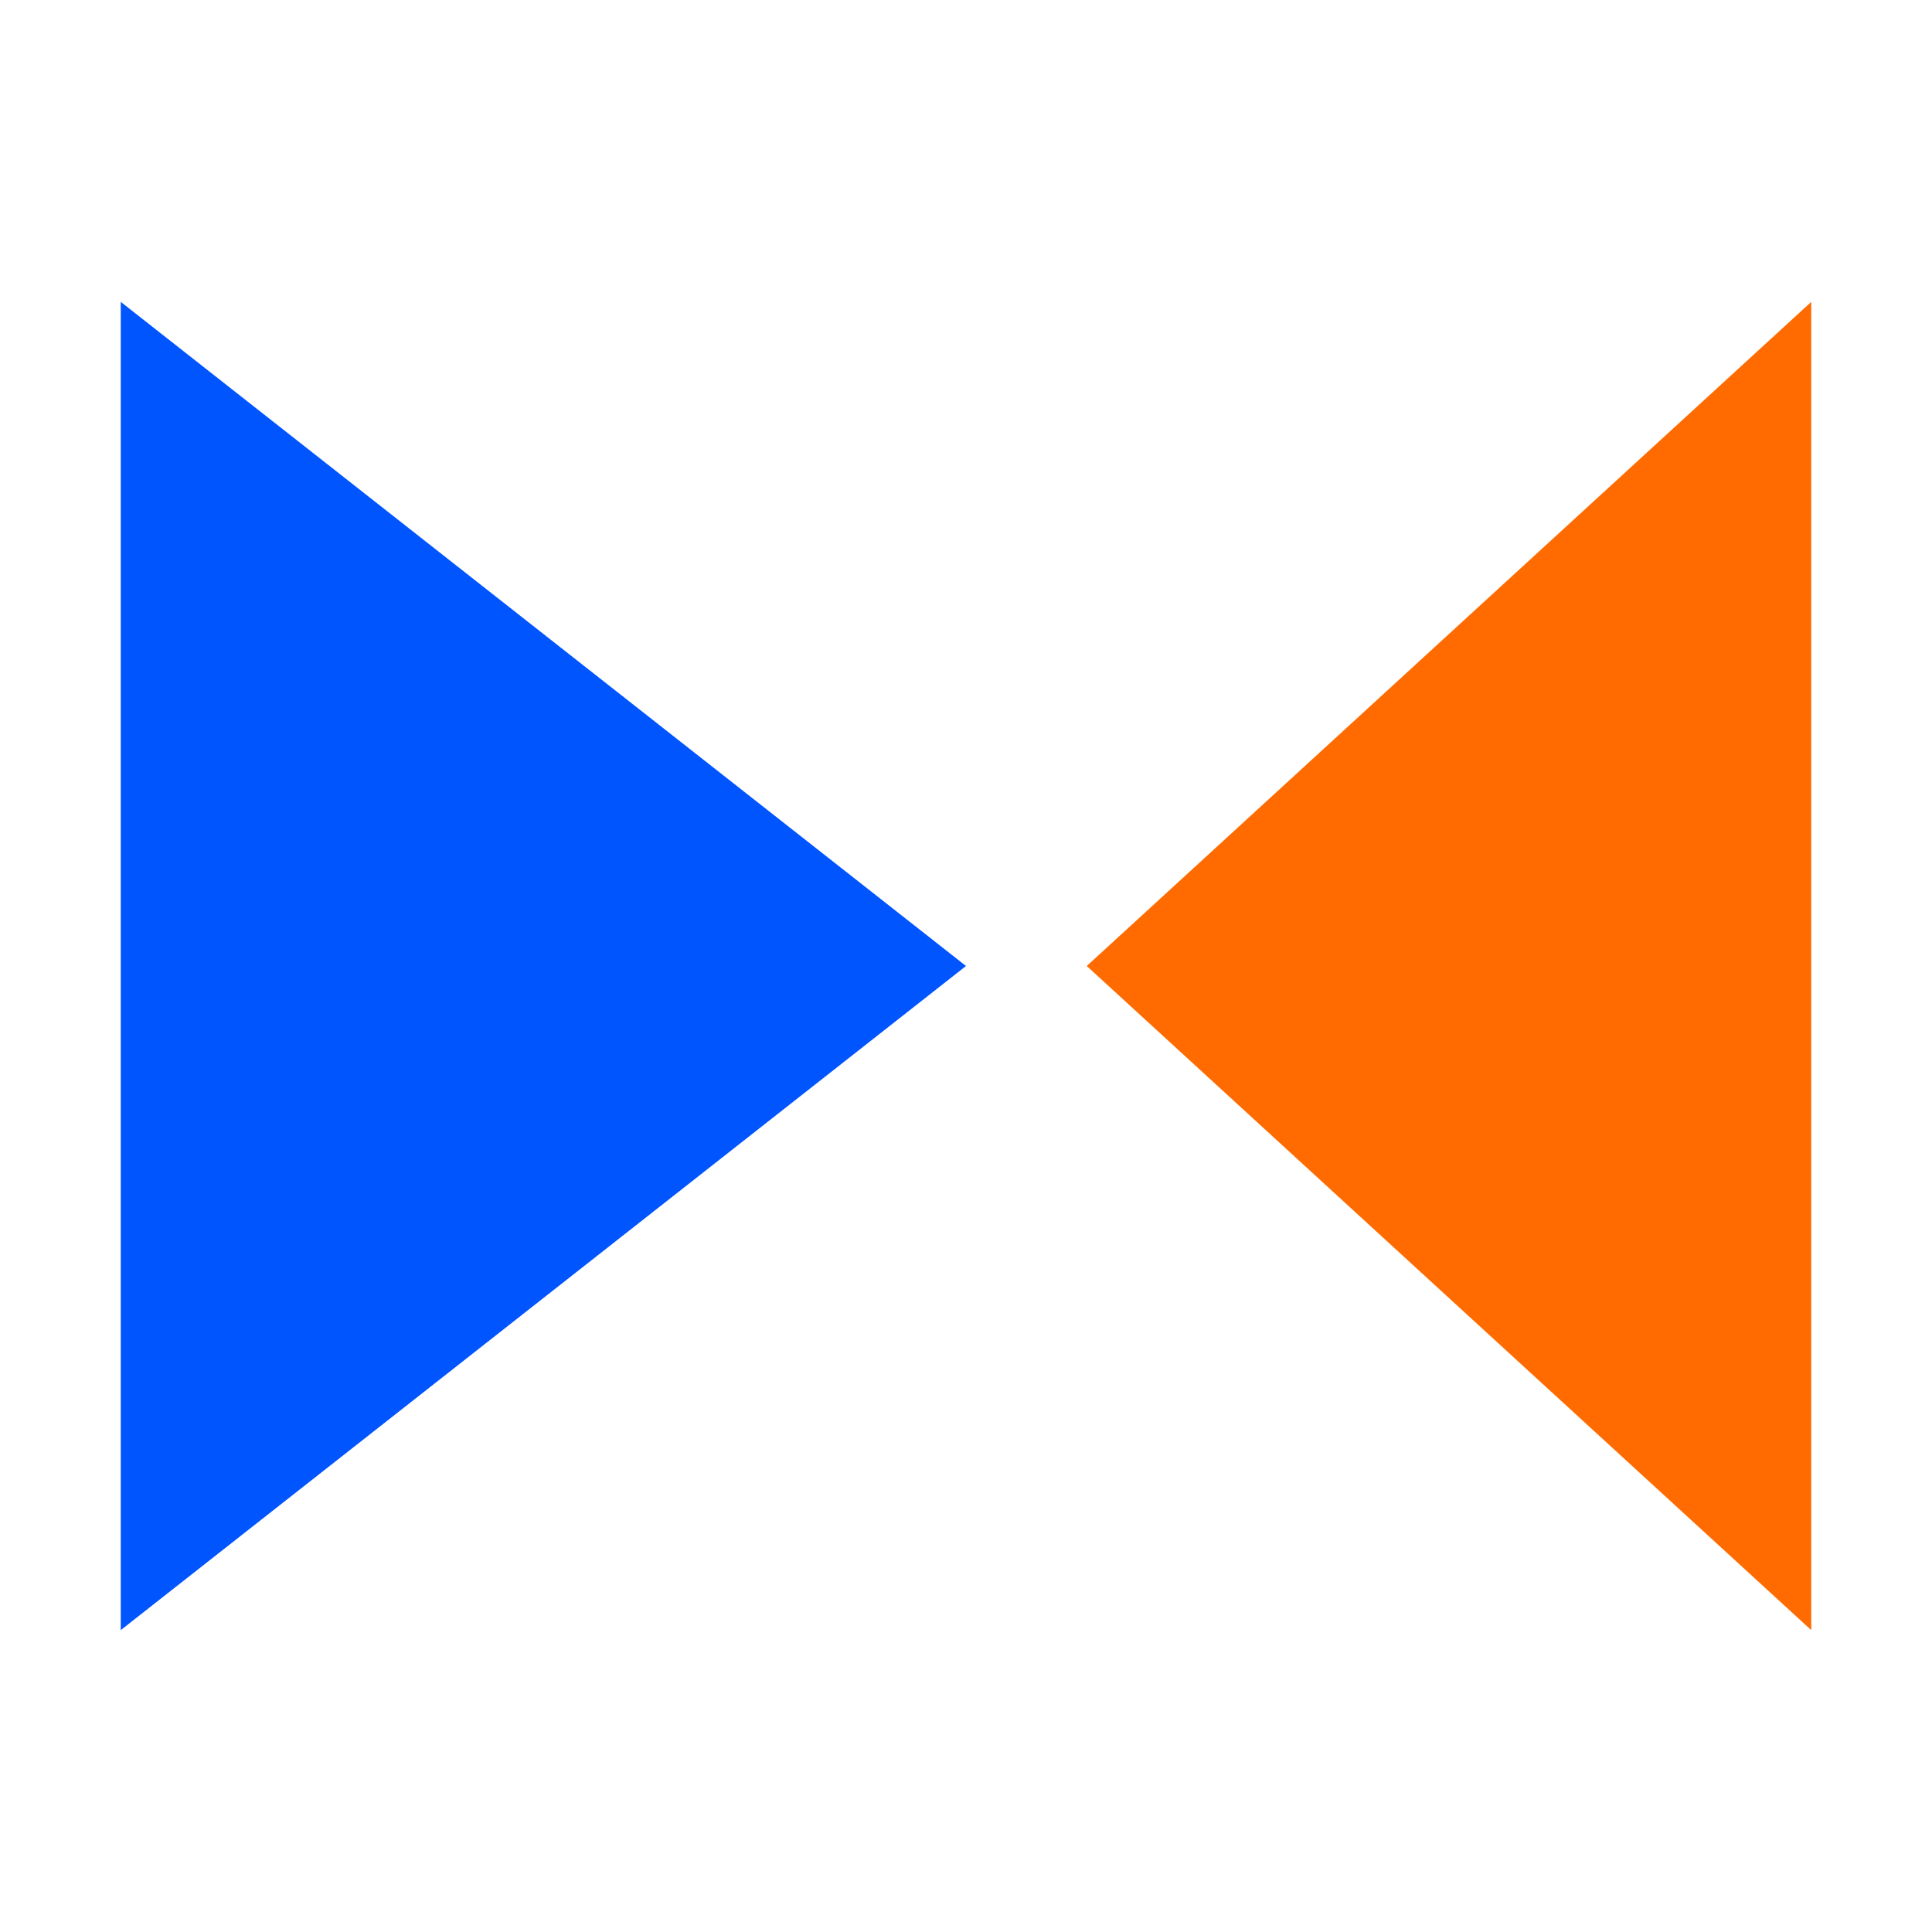
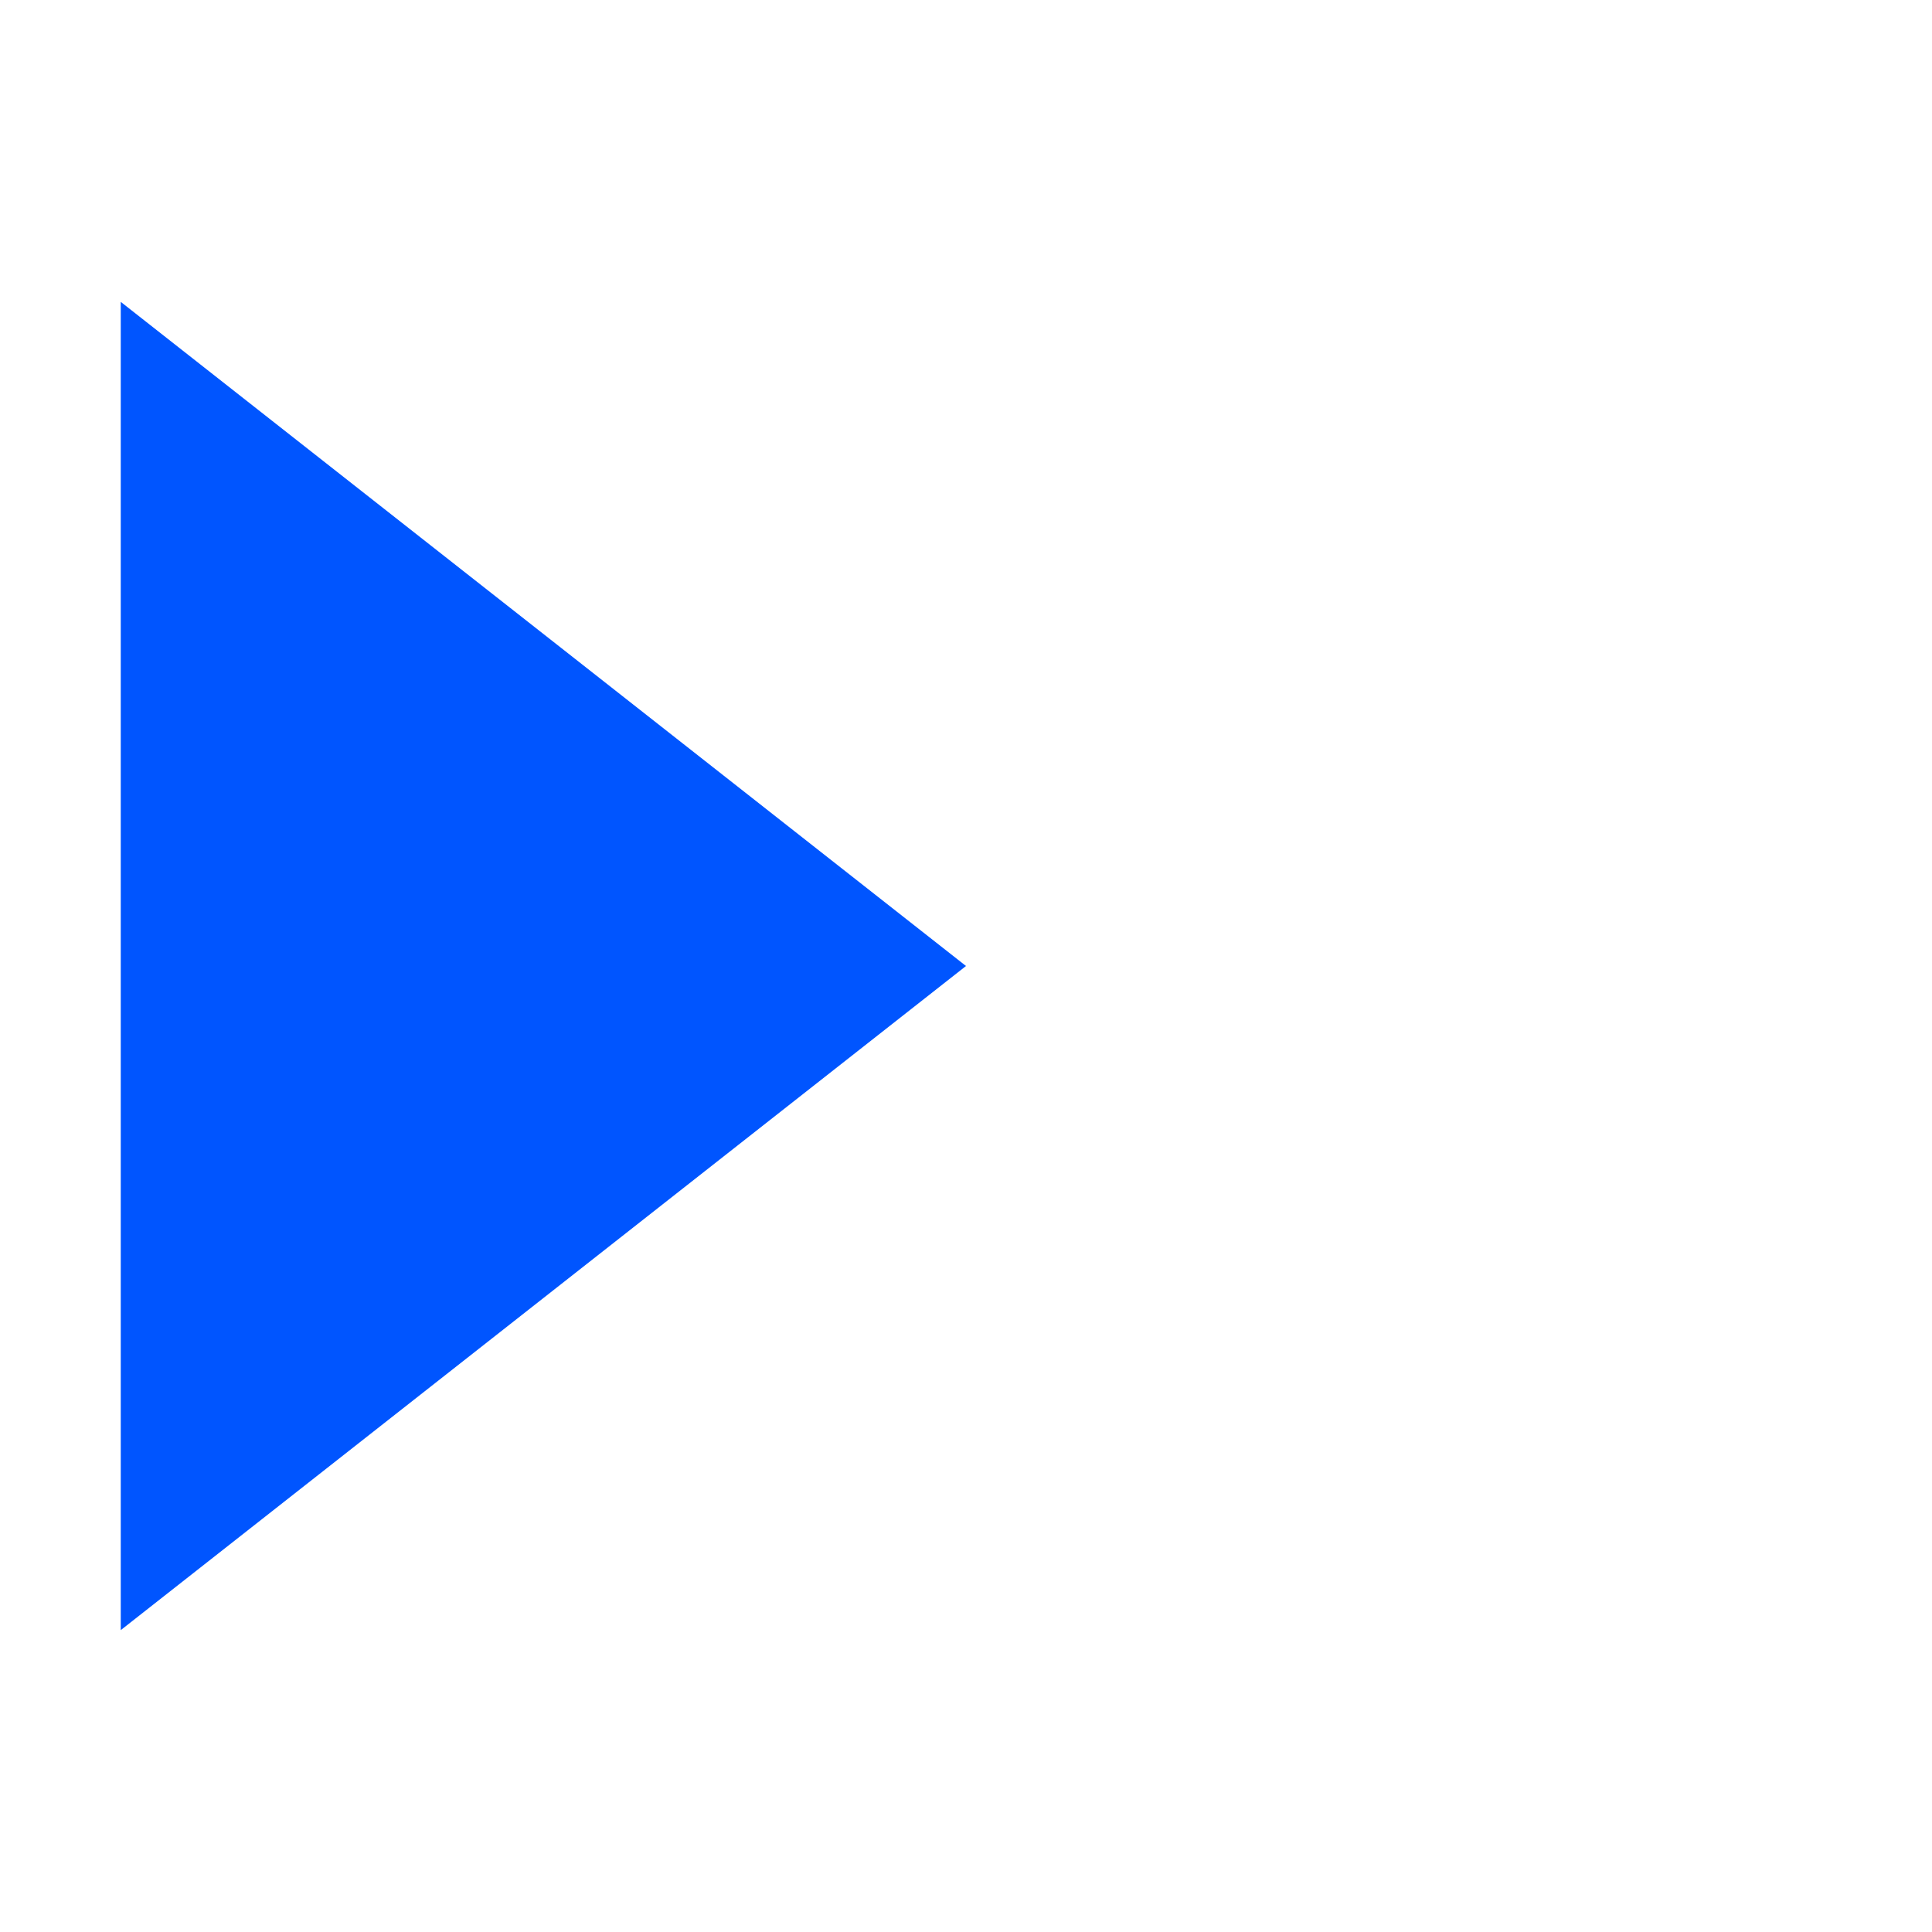
<svg xmlns="http://www.w3.org/2000/svg" width="32" height="32" viewBox="0 0 32 32" fill="none">
  <path d="M2 5L16 16L2 27V5Z" fill="#0055FF" />
-   <path d="M18 16L30 5V27L18 16Z" fill="#FF6B00" />
</svg>